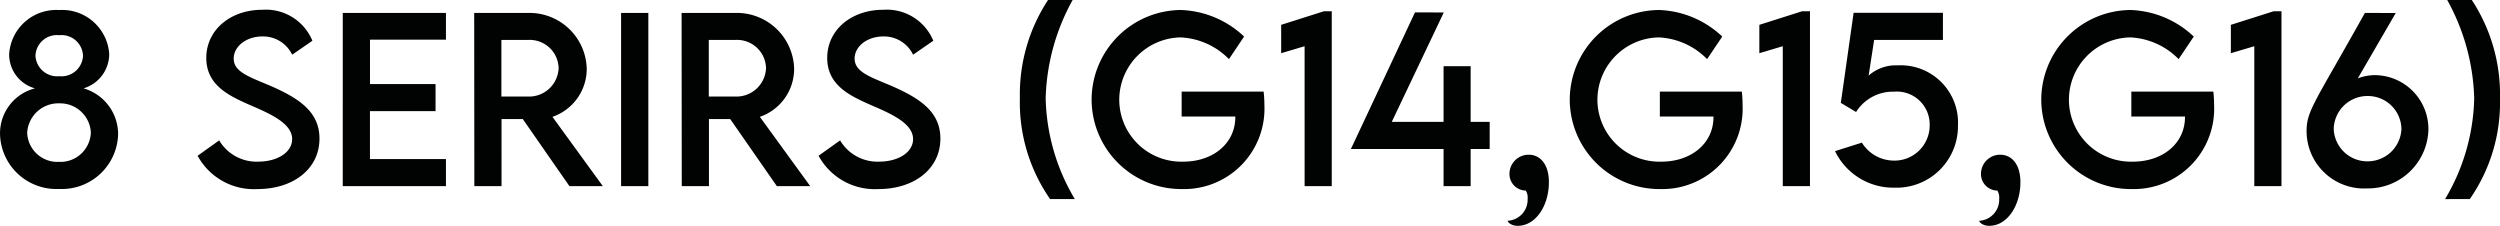
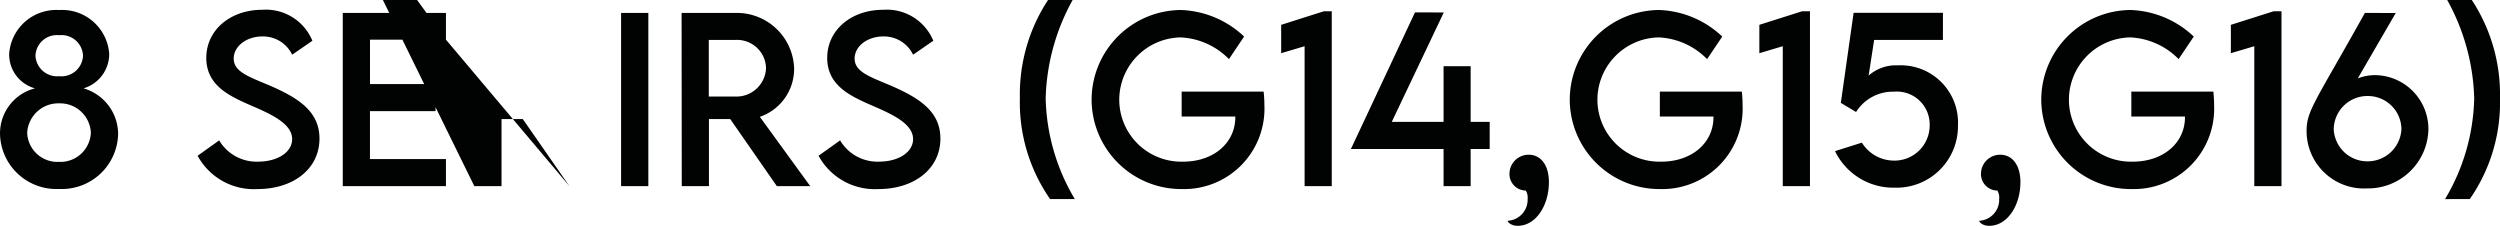
<svg xmlns="http://www.w3.org/2000/svg" width="238.506" height="21.543" viewBox="0 0 238.506 21.543">
-   <path id="パス_1507" data-name="パス 1507" d="M-113.624.267a5.376,5.376,0,0,0,5.64-5.209,4.552,4.552,0,0,0-3.3-4.389,3.425,3.425,0,0,0,2.451-3.271,4.5,4.5,0,0,0-4.778-4.2,4.5,4.5,0,0,0-4.768,4.2,3.352,3.352,0,0,0,2.461,3.271,4.429,4.429,0,0,0-3.333,4.378A5.375,5.375,0,0,0-113.624.267Zm.021-10.756a2.07,2.07,0,0,1-2.266-1.948A2.042,2.042,0,0,1-113.6-14.4a2.045,2.045,0,0,1,2.266,1.979A2.057,2.057,0,0,1-113.6-10.49Zm-.031,8.172a2.886,2.886,0,0,1-3.025-2.769A2.973,2.973,0,0,1-113.6-7.9a2.939,2.939,0,0,1,3.015,2.789A2.908,2.908,0,0,1-113.634-2.317ZM-94.674.277c3.353,0,5.9-1.887,5.9-4.819,0-2.6-2.03-3.866-4.645-5.014-2.01-.861-3.538-1.323-3.538-2.615,0-1.169,1.21-2.112,2.728-2.112a3.083,3.083,0,0,1,2.851,1.743l1.928-1.333a4.8,4.8,0,0,0-4.8-2.953c-2.974,0-5.322,1.887-5.322,4.594,0,2.594,2.153,3.6,4.091,4.46,1.928.831,4.1,1.753,4.1,3.281,0,1.261-1.4,2.153-3.261,2.153a4.14,4.14,0,0,1-3.7-2.03L-100.4-2.9A6.1,6.1,0,0,0-94.674.277Zm17.965-14.253v-2.553h-9.844V0h9.844V-2.584h-7.25V-7.157H-77.7V-9.741h-6.255v-4.235ZM-61.739,0l-4.809-6.614a4.837,4.837,0,0,0,3.271-4.6,5.465,5.465,0,0,0-5.6-5.312h-5.137L-74,0h2.594V-6.4h2.03l4.45,6.4Zm-9.68-8.552v-5.4h2.6a2.76,2.76,0,0,1,2.861,2.676,2.823,2.823,0,0,1-2.861,2.728ZM-60,0H-57.4V-16.529H-60Zm18.047,0-4.809-6.614a4.837,4.837,0,0,0,3.271-4.6,5.465,5.465,0,0,0-5.6-5.312h-5.137L-54.212,0h2.594V-6.4h2.03l4.45,6.4Zm-9.68-8.552v-5.4h2.6a2.76,2.76,0,0,1,2.861,2.676,2.823,2.823,0,0,1-2.861,2.728ZM-35.437.277c3.353,0,5.9-1.887,5.9-4.819,0-2.6-2.03-3.866-4.645-5.014-2.01-.861-3.538-1.323-3.538-2.615,0-1.169,1.21-2.112,2.728-2.112a3.083,3.083,0,0,1,2.851,1.743l1.928-1.333a4.8,4.8,0,0,0-4.8-2.953c-2.974,0-5.322,1.887-5.322,4.594,0,2.594,2.153,3.6,4.091,4.46,1.928.831,4.1,1.753,4.1,3.281,0,1.261-1.4,2.153-3.261,2.153a4.14,4.14,0,0,1-3.7-2.03L-41.159-2.9A6.1,6.1,0,0,0-35.437.277Zm16.365.954h2.358a19.556,19.556,0,0,1-2.779-9.6,20.376,20.376,0,0,1,2.574-9.393h-2.348a16.4,16.4,0,0,0-2.687,9.382A16.119,16.119,0,0,0-19.072,1.23ZM1.3-9.023H-6.521v2.379H-1.4v.051c0,2.522-2.133,4.255-4.973,4.255a5.921,5.921,0,0,1-6.1-5.906,5.96,5.96,0,0,1,5.865-5.947,6.9,6.9,0,0,1,4.6,2.071l1.446-2.153a9.225,9.225,0,0,0-6.019-2.533,8.577,8.577,0,0,0-8.531,8.562A8.556,8.556,0,0,0-6.491.277,7.669,7.669,0,0,0,1.374-7.731,12.248,12.248,0,0,0,1.3-9.023Zm5.742-7.66L2.974-15.391v2.707l2.235-.667V0H7.8V-16.683ZM22.866-6.132H21.051v-5.312H18.467v5.312H13.525L18.488-16.57l-2.748-.01L9.628-3.548h8.839V0h2.584V-3.548h1.815Zm2.676,9.916c1.712,0,2.974-1.917,2.974-4.163C28.516-2.143,27.634-3,26.6-3a1.829,1.829,0,0,0-1.846,1.835A1.572,1.572,0,0,0,26.312.42a1.293,1.293,0,0,1,.174.79,2.009,2.009,0,0,1-1.9,2.092C24.589,3.456,24.938,3.784,25.542,3.784ZM46.922-9.023H39.1v2.379h5.117v.051c0,2.522-2.133,4.255-4.973,4.255a5.921,5.921,0,0,1-6.1-5.906,5.96,5.96,0,0,1,5.865-5.947,6.9,6.9,0,0,1,4.6,2.071l1.446-2.153a9.225,9.225,0,0,0-6.019-2.533,8.577,8.577,0,0,0-8.531,8.562A8.556,8.556,0,0,0,39.129.277a7.669,7.669,0,0,0,7.865-8.008A12.248,12.248,0,0,0,46.922-9.023Zm5.742-7.66-4.071,1.292v2.707l2.235-.667V0h2.594V-16.683ZM61.8-11.525a3.916,3.916,0,0,0-2.779.974l.523-3.4h6.563V-16.54H57.586l-1.22,8.593,1.456.872a4.142,4.142,0,0,1,3.62-1.938,3.133,3.133,0,0,1,3.4,3.209A3.355,3.355,0,0,1,61.37-2.44a3.6,3.6,0,0,1-2.994-1.712l-2.563.81A6.177,6.177,0,0,0,61.482.144,5.863,5.863,0,0,0,67.542-5.8,5.468,5.468,0,0,0,61.8-11.525ZM70.526,3.784c1.712,0,2.974-1.917,2.974-4.163C73.5-2.143,72.618-3,71.583-3a1.829,1.829,0,0,0-1.846,1.835A1.572,1.572,0,0,0,71.3.42a1.293,1.293,0,0,1,.174.79,2.009,2.009,0,0,1-1.9,2.092C69.573,3.456,69.921,3.784,70.526,3.784ZM91.906-9.023H84.082v2.379H89.2v.051c0,2.522-2.133,4.255-4.973,4.255a5.921,5.921,0,0,1-6.1-5.906,5.96,5.96,0,0,1,5.865-5.947,6.9,6.9,0,0,1,4.6,2.071l1.446-2.153a9.225,9.225,0,0,0-6.019-2.533,8.577,8.577,0,0,0-8.531,8.562A8.556,8.556,0,0,0,84.113.277a7.669,7.669,0,0,0,7.865-8.008A12.248,12.248,0,0,0,91.906-9.023Zm5.742-7.66-4.071,1.292v2.707l2.235-.667V0h2.594V-16.683Zm9.69,6.091a4.616,4.616,0,0,0-1.651.308l3.62-6.234-2.943-.01C101.6-7.988,100.8-7.208,100.8-5.26A5.48,5.48,0,0,0,106.579.215a5.762,5.762,0,0,0,5.845-5.6A5.144,5.144,0,0,0,107.338-10.592Zm-.718,8.224a3.21,3.21,0,0,1-3.23-3.086A3.216,3.216,0,0,1,106.63-8.6a3.2,3.2,0,0,1,3.22,3.138A3.225,3.225,0,0,1,106.62-2.369Zm9.751,3.6a16.119,16.119,0,0,0,2.881-9.608,16.4,16.4,0,0,0-2.687-9.382h-2.348a20.376,20.376,0,0,1,2.574,9.393,19.556,19.556,0,0,1-2.779,9.6Z" transform="translate(119.253 17.76)" fill="#010302" />
+   <path id="パス_1507" data-name="パス 1507" d="M-113.624.267a5.376,5.376,0,0,0,5.64-5.209,4.552,4.552,0,0,0-3.3-4.389,3.425,3.425,0,0,0,2.451-3.271,4.5,4.5,0,0,0-4.778-4.2,4.5,4.5,0,0,0-4.768,4.2,3.352,3.352,0,0,0,2.461,3.271,4.429,4.429,0,0,0-3.333,4.378A5.375,5.375,0,0,0-113.624.267Zm.021-10.756a2.07,2.07,0,0,1-2.266-1.948A2.042,2.042,0,0,1-113.6-14.4a2.045,2.045,0,0,1,2.266,1.979A2.057,2.057,0,0,1-113.6-10.49Zm-.031,8.172a2.886,2.886,0,0,1-3.025-2.769A2.973,2.973,0,0,1-113.6-7.9a2.939,2.939,0,0,1,3.015,2.789A2.908,2.908,0,0,1-113.634-2.317ZM-94.674.277c3.353,0,5.9-1.887,5.9-4.819,0-2.6-2.03-3.866-4.645-5.014-2.01-.861-3.538-1.323-3.538-2.615,0-1.169,1.21-2.112,2.728-2.112a3.083,3.083,0,0,1,2.851,1.743l1.928-1.333a4.8,4.8,0,0,0-4.8-2.953c-2.974,0-5.322,1.887-5.322,4.594,0,2.594,2.153,3.6,4.091,4.46,1.928.831,4.1,1.753,4.1,3.281,0,1.261-1.4,2.153-3.261,2.153a4.14,4.14,0,0,1-3.7-2.03L-100.4-2.9A6.1,6.1,0,0,0-94.674.277Zm17.965-14.253v-2.553h-9.844V0h9.844V-2.584h-7.25V-7.157H-77.7V-9.741h-6.255v-4.235Zl-4.809-6.614a4.837,4.837,0,0,0,3.271-4.6,5.465,5.465,0,0,0-5.6-5.312h-5.137L-74,0h2.594V-6.4h2.03l4.45,6.4Zm-9.68-8.552v-5.4h2.6a2.76,2.76,0,0,1,2.861,2.676,2.823,2.823,0,0,1-2.861,2.728ZM-60,0H-57.4V-16.529H-60Zm18.047,0-4.809-6.614a4.837,4.837,0,0,0,3.271-4.6,5.465,5.465,0,0,0-5.6-5.312h-5.137L-54.212,0h2.594V-6.4h2.03l4.45,6.4Zm-9.68-8.552v-5.4h2.6a2.76,2.76,0,0,1,2.861,2.676,2.823,2.823,0,0,1-2.861,2.728ZM-35.437.277c3.353,0,5.9-1.887,5.9-4.819,0-2.6-2.03-3.866-4.645-5.014-2.01-.861-3.538-1.323-3.538-2.615,0-1.169,1.21-2.112,2.728-2.112a3.083,3.083,0,0,1,2.851,1.743l1.928-1.333a4.8,4.8,0,0,0-4.8-2.953c-2.974,0-5.322,1.887-5.322,4.594,0,2.594,2.153,3.6,4.091,4.46,1.928.831,4.1,1.753,4.1,3.281,0,1.261-1.4,2.153-3.261,2.153a4.14,4.14,0,0,1-3.7-2.03L-41.159-2.9A6.1,6.1,0,0,0-35.437.277Zm16.365.954h2.358a19.556,19.556,0,0,1-2.779-9.6,20.376,20.376,0,0,1,2.574-9.393h-2.348a16.4,16.4,0,0,0-2.687,9.382A16.119,16.119,0,0,0-19.072,1.23ZM1.3-9.023H-6.521v2.379H-1.4v.051c0,2.522-2.133,4.255-4.973,4.255a5.921,5.921,0,0,1-6.1-5.906,5.96,5.96,0,0,1,5.865-5.947,6.9,6.9,0,0,1,4.6,2.071l1.446-2.153a9.225,9.225,0,0,0-6.019-2.533,8.577,8.577,0,0,0-8.531,8.562A8.556,8.556,0,0,0-6.491.277,7.669,7.669,0,0,0,1.374-7.731,12.248,12.248,0,0,0,1.3-9.023Zm5.742-7.66L2.974-15.391v2.707l2.235-.667V0H7.8V-16.683ZM22.866-6.132H21.051v-5.312H18.467v5.312H13.525L18.488-16.57l-2.748-.01L9.628-3.548h8.839V0h2.584V-3.548h1.815Zm2.676,9.916c1.712,0,2.974-1.917,2.974-4.163C28.516-2.143,27.634-3,26.6-3a1.829,1.829,0,0,0-1.846,1.835A1.572,1.572,0,0,0,26.312.42a1.293,1.293,0,0,1,.174.79,2.009,2.009,0,0,1-1.9,2.092C24.589,3.456,24.938,3.784,25.542,3.784ZM46.922-9.023H39.1v2.379h5.117v.051c0,2.522-2.133,4.255-4.973,4.255a5.921,5.921,0,0,1-6.1-5.906,5.96,5.96,0,0,1,5.865-5.947,6.9,6.9,0,0,1,4.6,2.071l1.446-2.153a9.225,9.225,0,0,0-6.019-2.533,8.577,8.577,0,0,0-8.531,8.562A8.556,8.556,0,0,0,39.129.277a7.669,7.669,0,0,0,7.865-8.008A12.248,12.248,0,0,0,46.922-9.023Zm5.742-7.66-4.071,1.292v2.707l2.235-.667V0h2.594V-16.683ZM61.8-11.525a3.916,3.916,0,0,0-2.779.974l.523-3.4h6.563V-16.54H57.586l-1.22,8.593,1.456.872a4.142,4.142,0,0,1,3.62-1.938,3.133,3.133,0,0,1,3.4,3.209A3.355,3.355,0,0,1,61.37-2.44a3.6,3.6,0,0,1-2.994-1.712l-2.563.81A6.177,6.177,0,0,0,61.482.144,5.863,5.863,0,0,0,67.542-5.8,5.468,5.468,0,0,0,61.8-11.525ZM70.526,3.784c1.712,0,2.974-1.917,2.974-4.163C73.5-2.143,72.618-3,71.583-3a1.829,1.829,0,0,0-1.846,1.835A1.572,1.572,0,0,0,71.3.42a1.293,1.293,0,0,1,.174.79,2.009,2.009,0,0,1-1.9,2.092C69.573,3.456,69.921,3.784,70.526,3.784ZM91.906-9.023H84.082v2.379H89.2v.051c0,2.522-2.133,4.255-4.973,4.255a5.921,5.921,0,0,1-6.1-5.906,5.96,5.96,0,0,1,5.865-5.947,6.9,6.9,0,0,1,4.6,2.071l1.446-2.153a9.225,9.225,0,0,0-6.019-2.533,8.577,8.577,0,0,0-8.531,8.562A8.556,8.556,0,0,0,84.113.277a7.669,7.669,0,0,0,7.865-8.008A12.248,12.248,0,0,0,91.906-9.023Zm5.742-7.66-4.071,1.292v2.707l2.235-.667V0h2.594V-16.683Zm9.69,6.091a4.616,4.616,0,0,0-1.651.308l3.62-6.234-2.943-.01C101.6-7.988,100.8-7.208,100.8-5.26A5.48,5.48,0,0,0,106.579.215a5.762,5.762,0,0,0,5.845-5.6A5.144,5.144,0,0,0,107.338-10.592Zm-.718,8.224a3.21,3.21,0,0,1-3.23-3.086A3.216,3.216,0,0,1,106.63-8.6a3.2,3.2,0,0,1,3.22,3.138A3.225,3.225,0,0,1,106.62-2.369Zm9.751,3.6a16.119,16.119,0,0,0,2.881-9.608,16.4,16.4,0,0,0-2.687-9.382h-2.348a20.376,20.376,0,0,1,2.574,9.393,19.556,19.556,0,0,1-2.779,9.6Z" transform="translate(119.253 17.76)" fill="#010302" />
</svg>